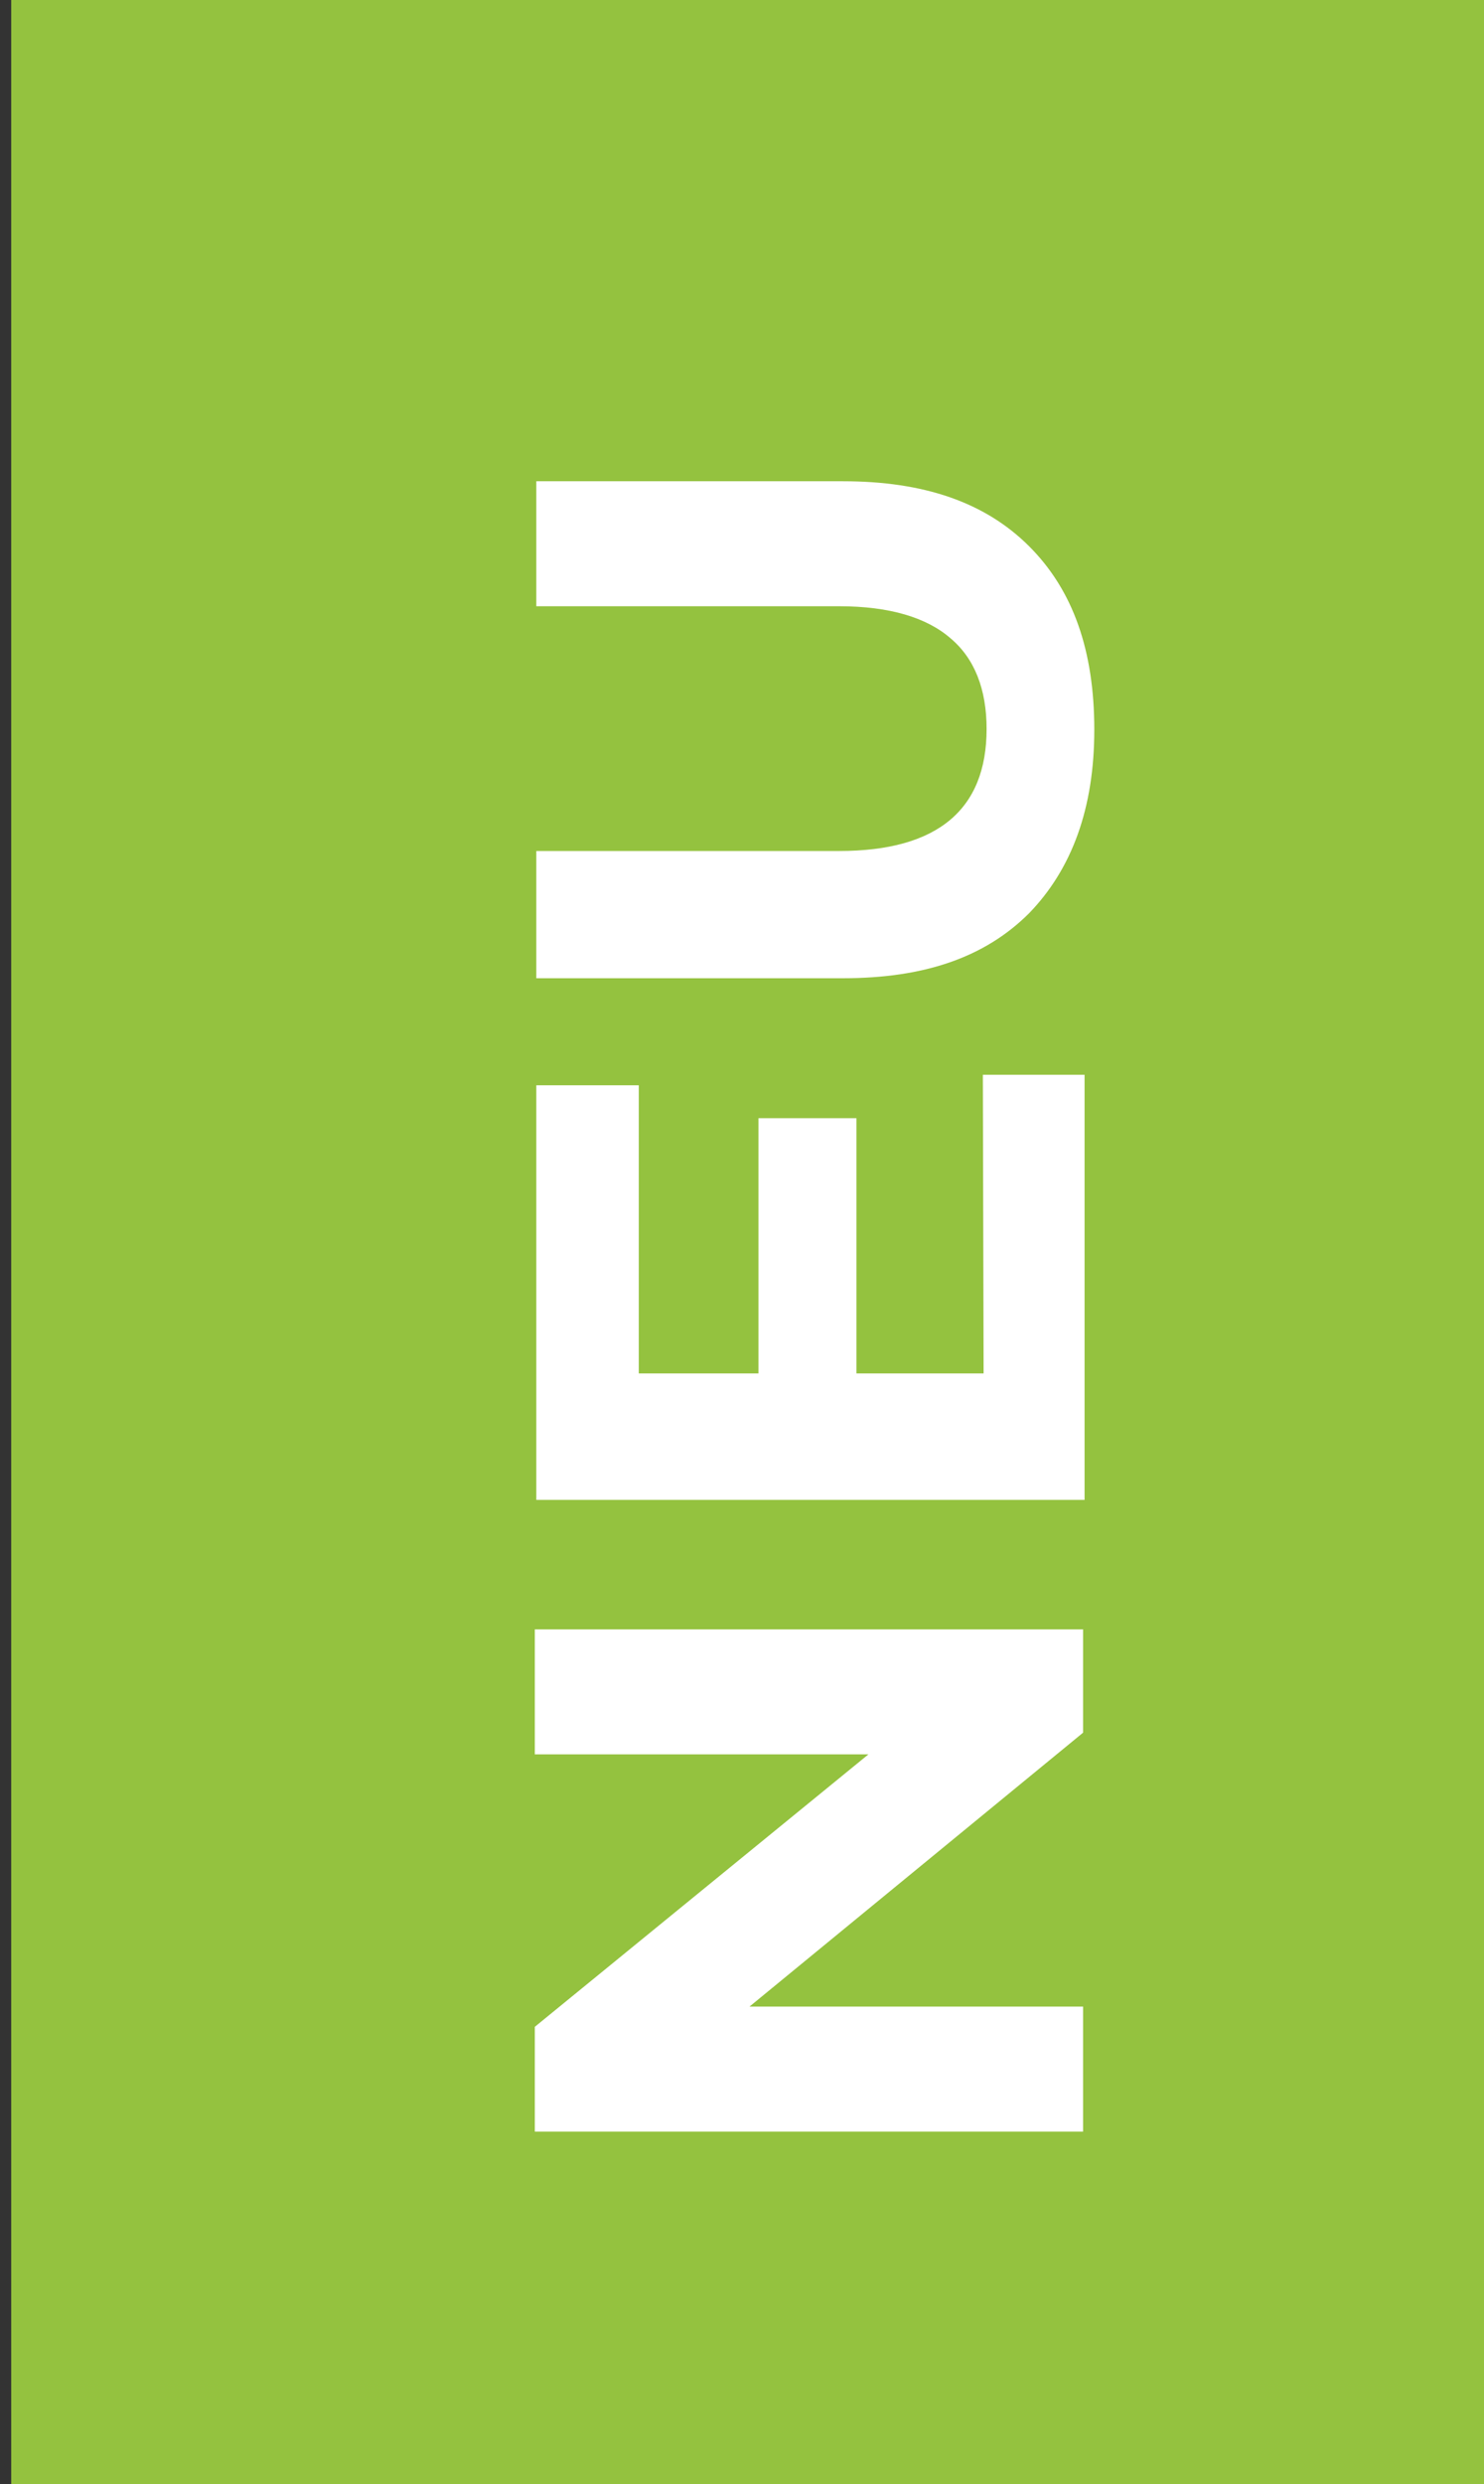
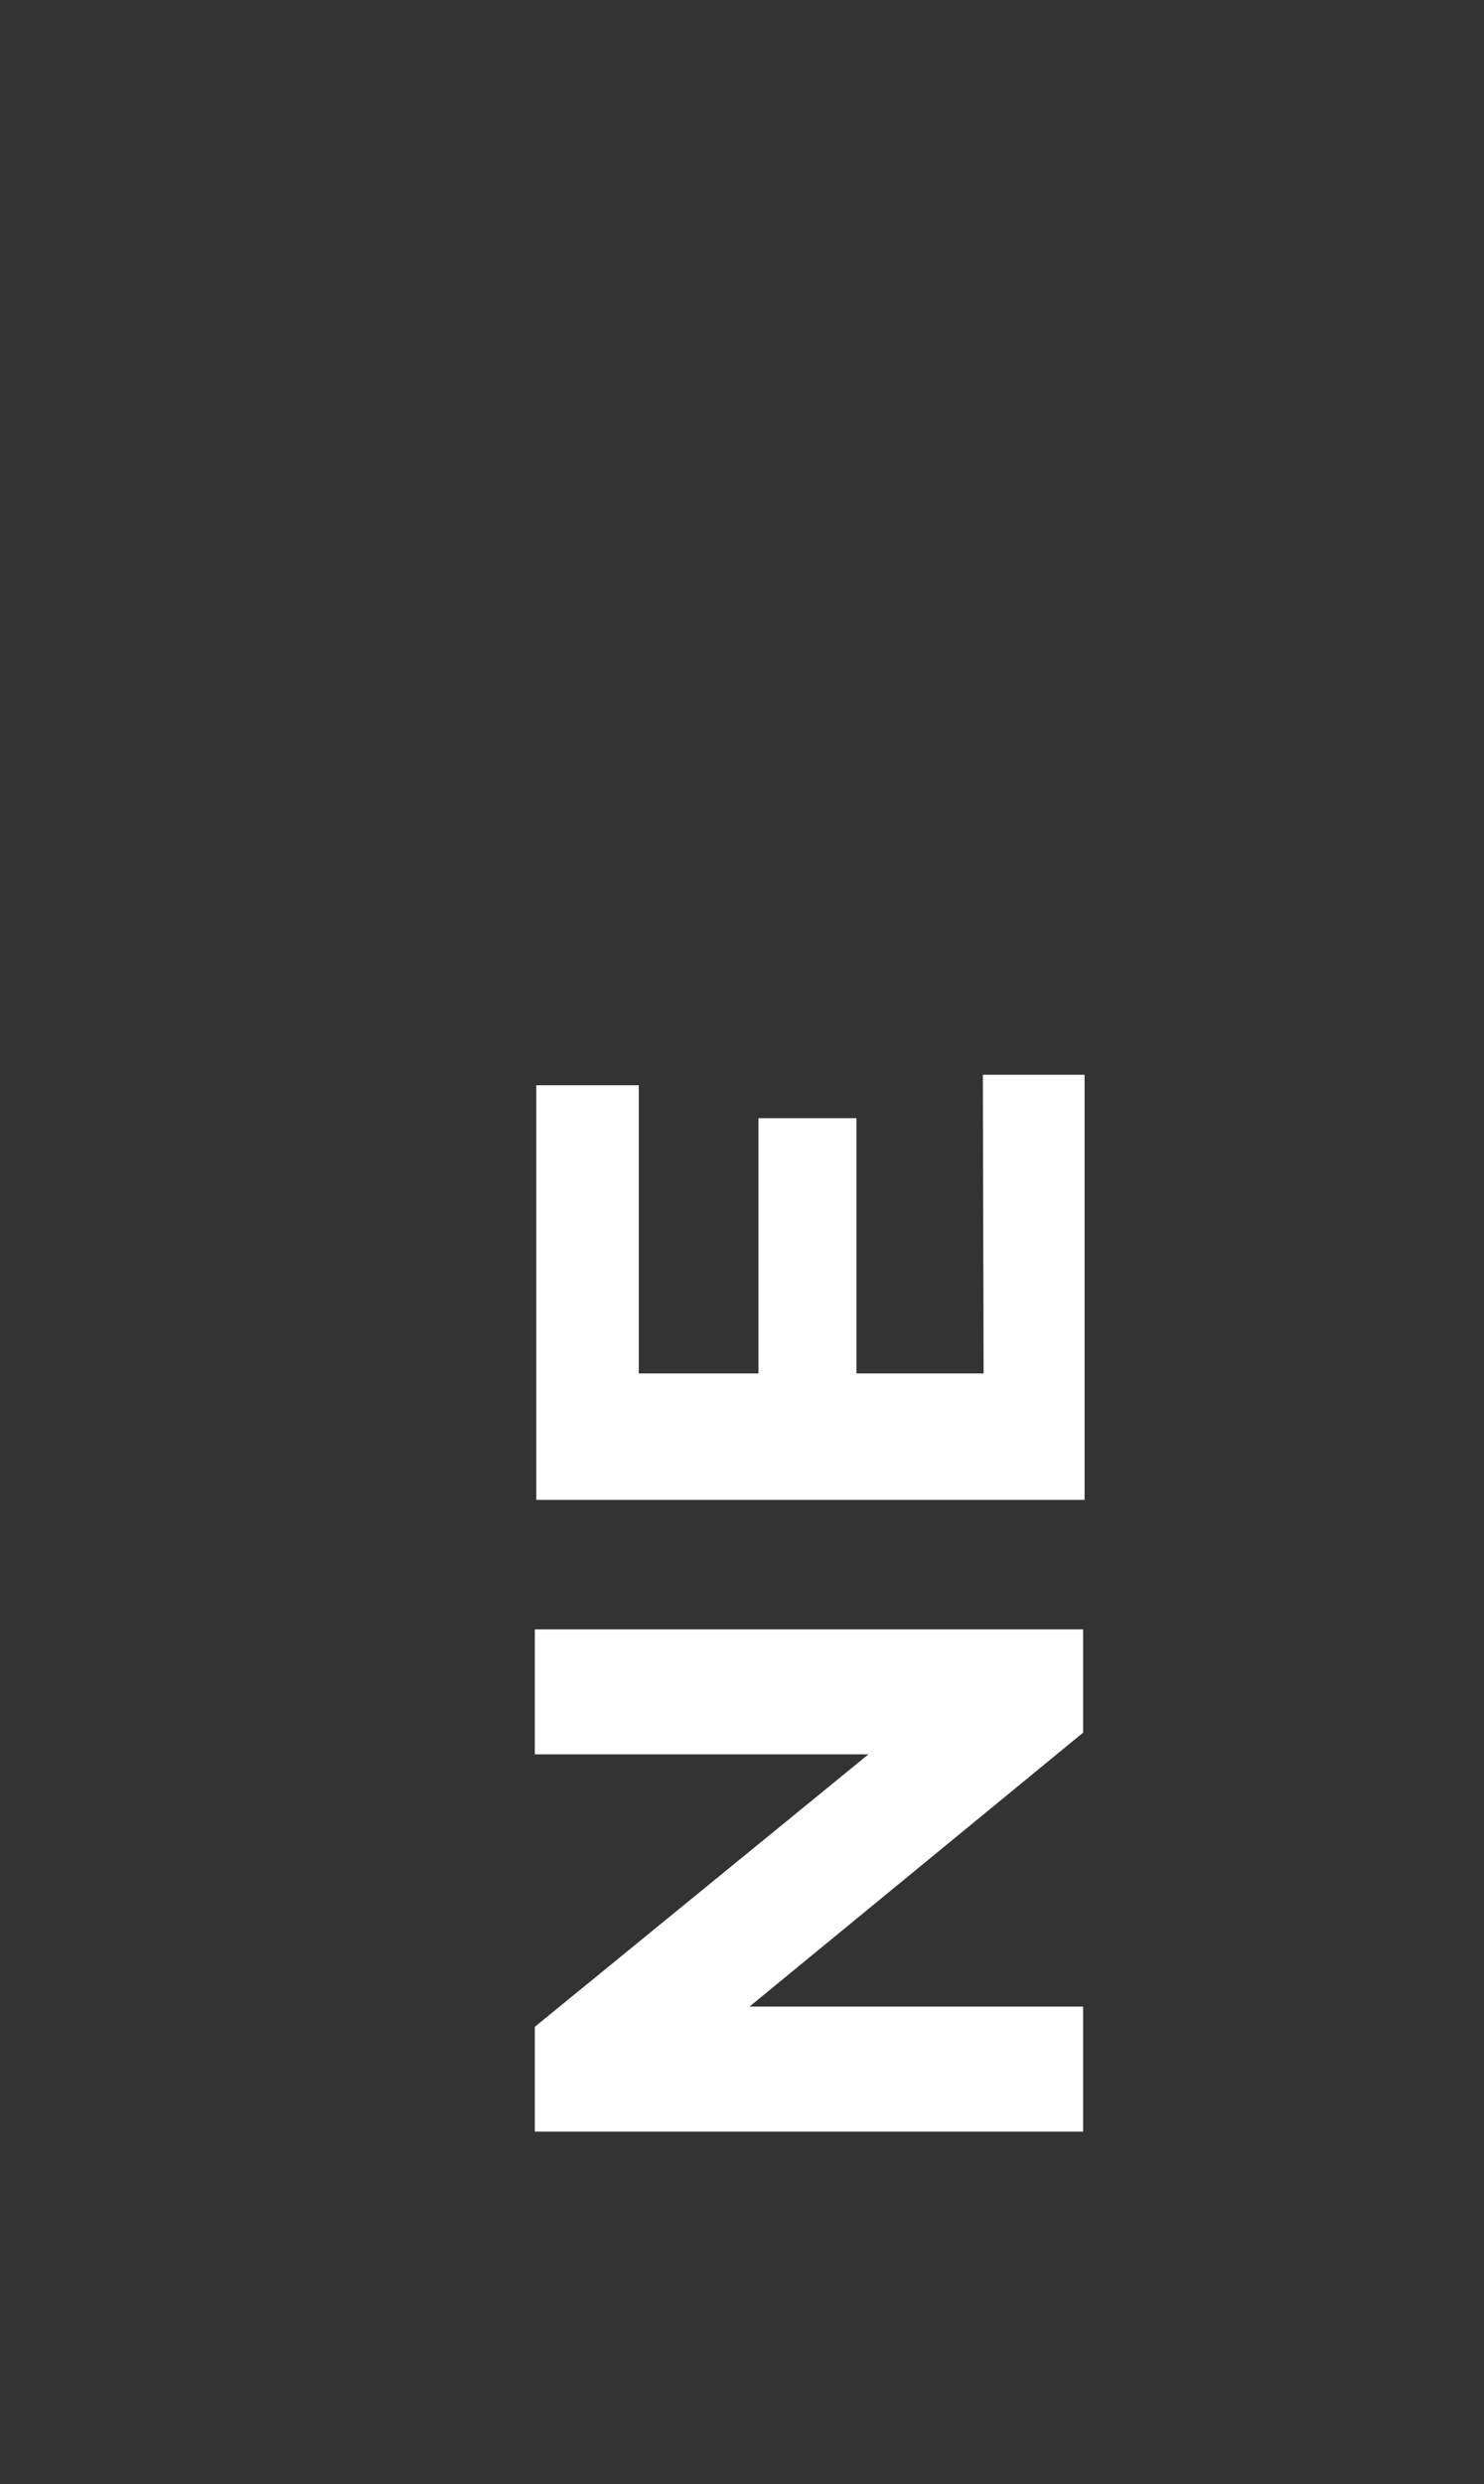
<svg xmlns="http://www.w3.org/2000/svg" version="1.1" id="Ebene_1" x="0px" y="0px" viewBox="0 0 198.4 331.9" style="enable-background:new 0 0 198.4 331.9;" xml:space="preserve">
  <rect x="0" y="0" width="198.4" height="331.9" fill="#333333" stroke="none" />
  <style type="text/css">
	.st0{fill:#94C23F;}
	.st1{fill:#FFFFFF;}
</style>
-   <polygon class="st0" points="198.4,331.9 198.4,-0.7 1.5,-0.7 1.5,331.9 " />
  <g>
    <path class="st1" d="M71.5,217.7h73.3v13.8l-44.6,36.6h44.6v16.7H71.5v-14l44.6-36.4H71.5C71.5,234.4,71.5,217.7,71.5,217.7z" />
    <path class="st1" d="M131.4,143.6H145v56.8H71.7V145h13.7v38.5h16v-34.1h13.1v34.1h17L131.4,143.6L131.4,143.6z" />
-     <path class="st1" d="M137.6,122c-5.9,5.9-14,8.7-24.9,8.7h-41v-17h40.5c13.1,0,19.7-5.5,19.7-16.3c0-5.3-1.6-9.4-4.8-12.1   c-3.2-2.8-8.2-4.3-14.9-4.3H71.7V64.3h41c10.8,0,19,2.8,24.9,8.7c5.9,5.9,8.7,14,8.7,24.5S143.3,116.1,137.6,122z" />
  </g>
</svg>